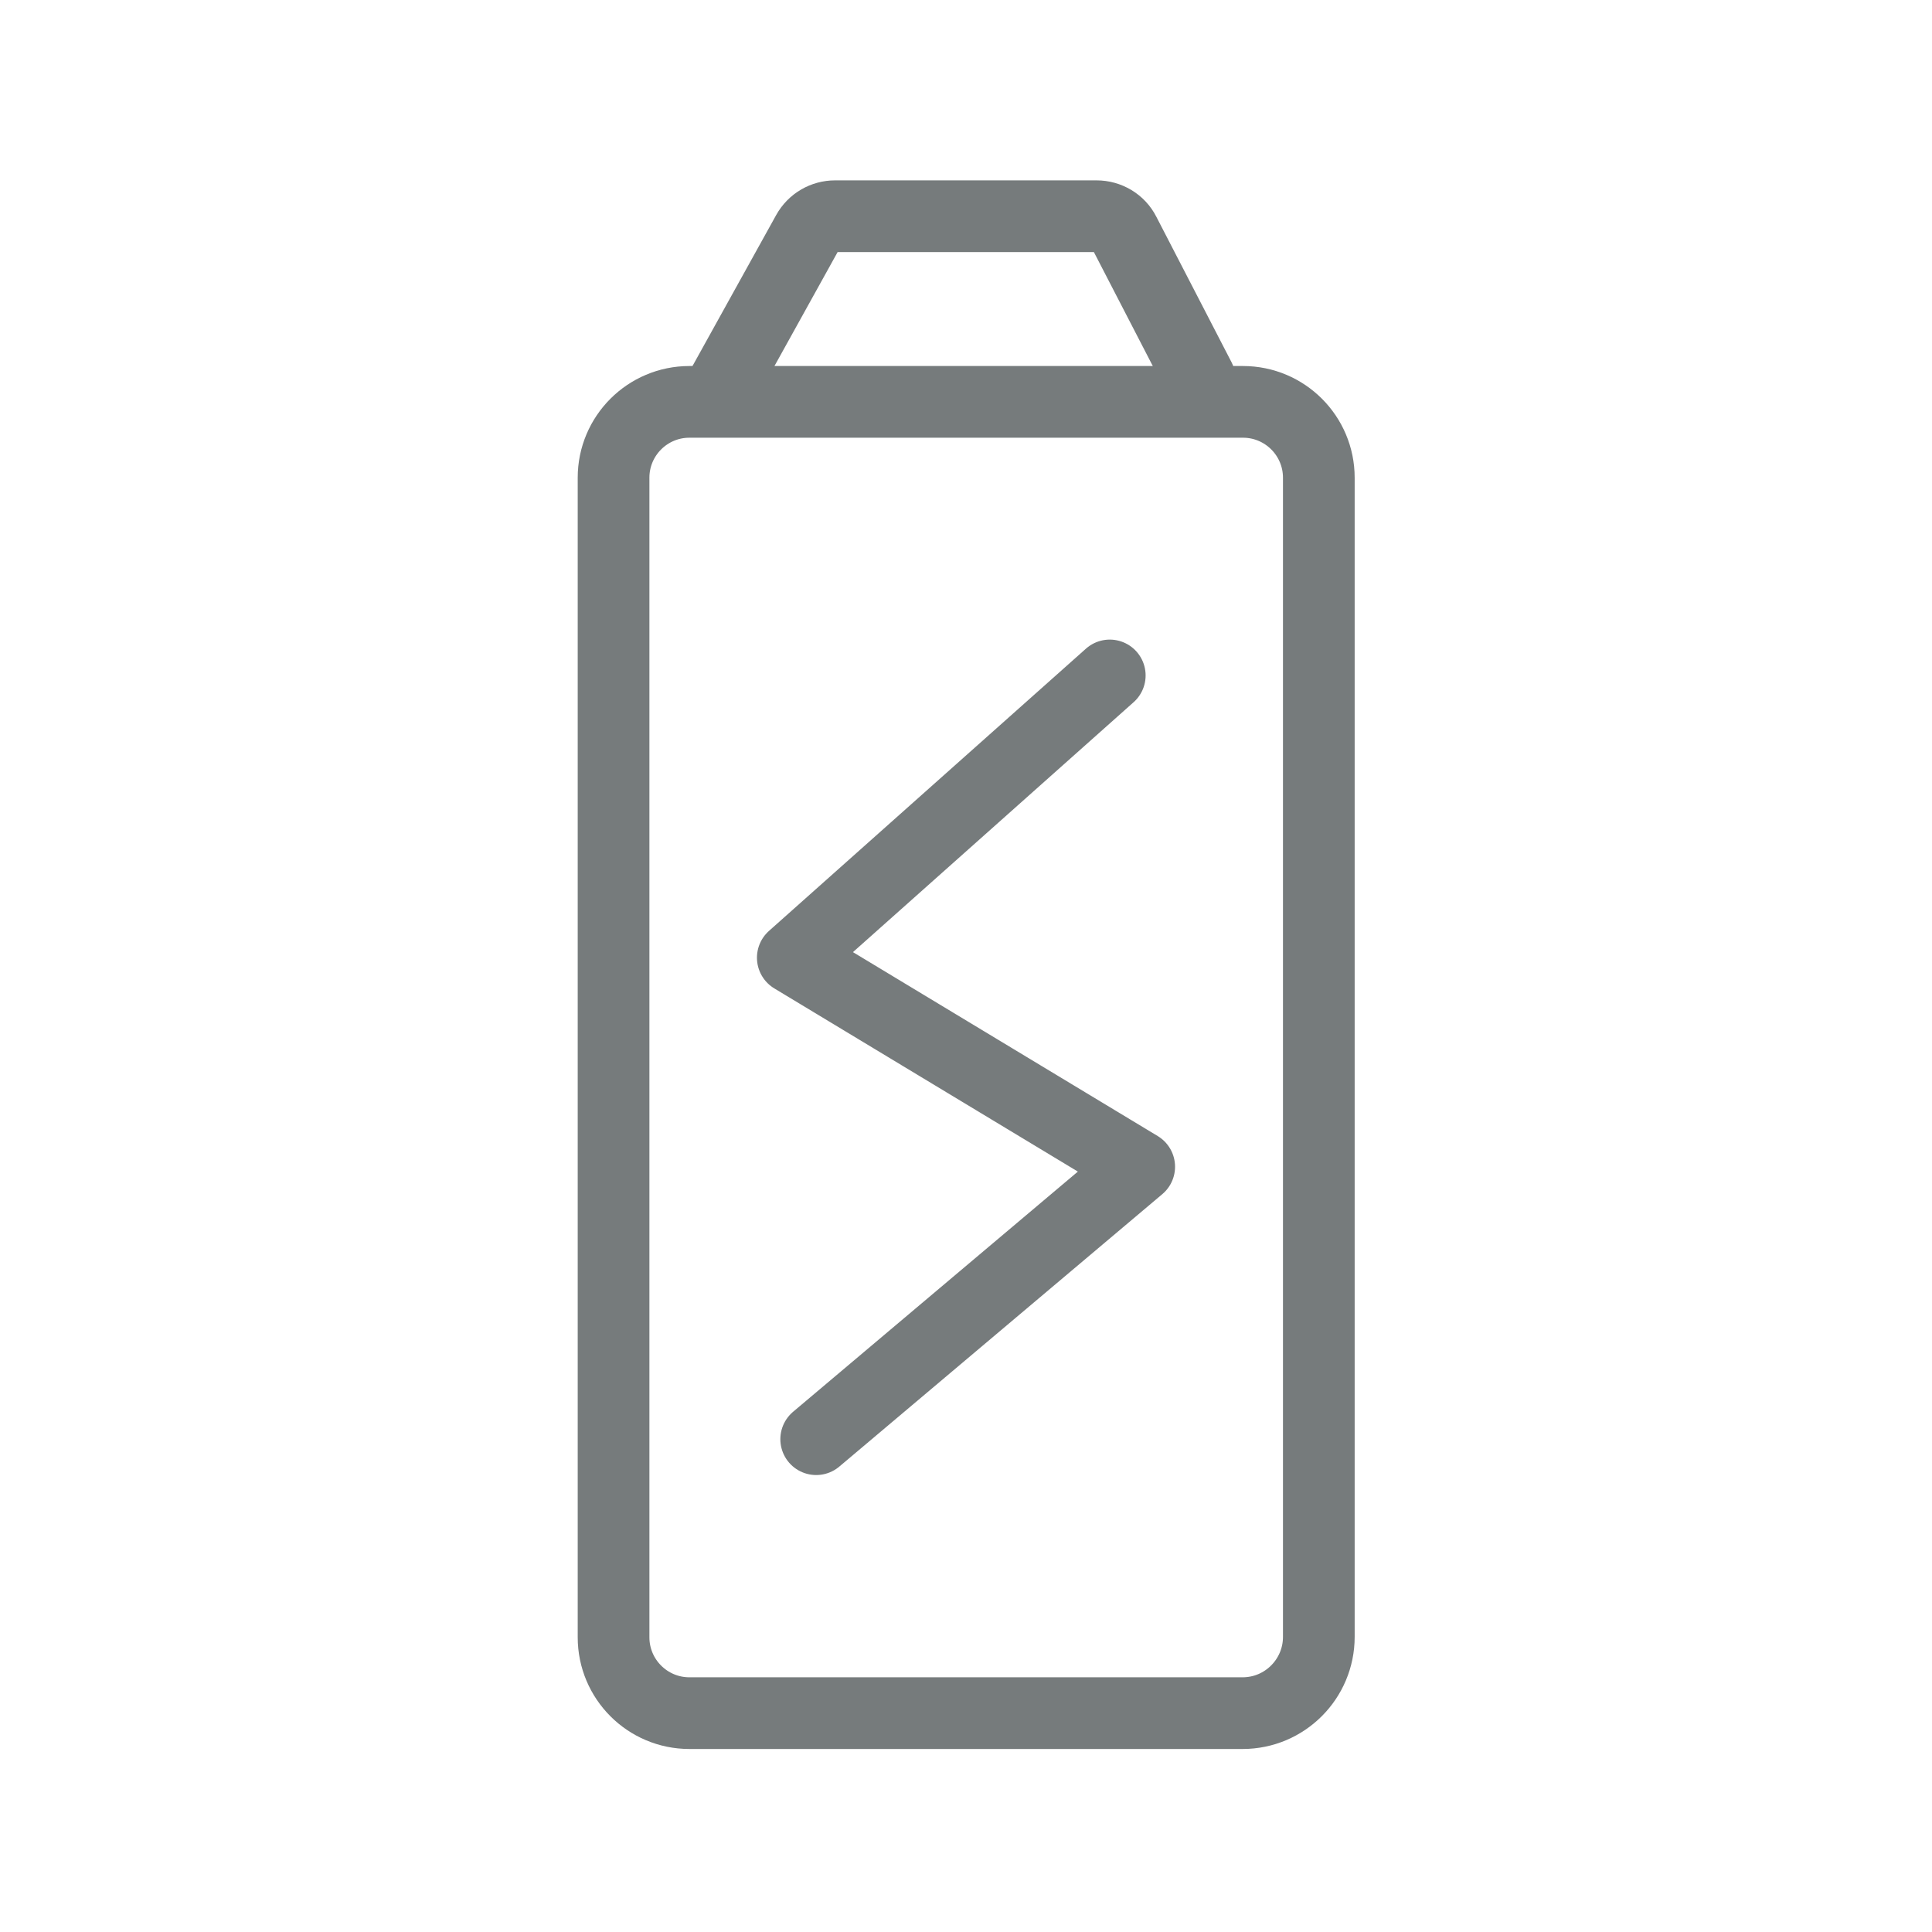
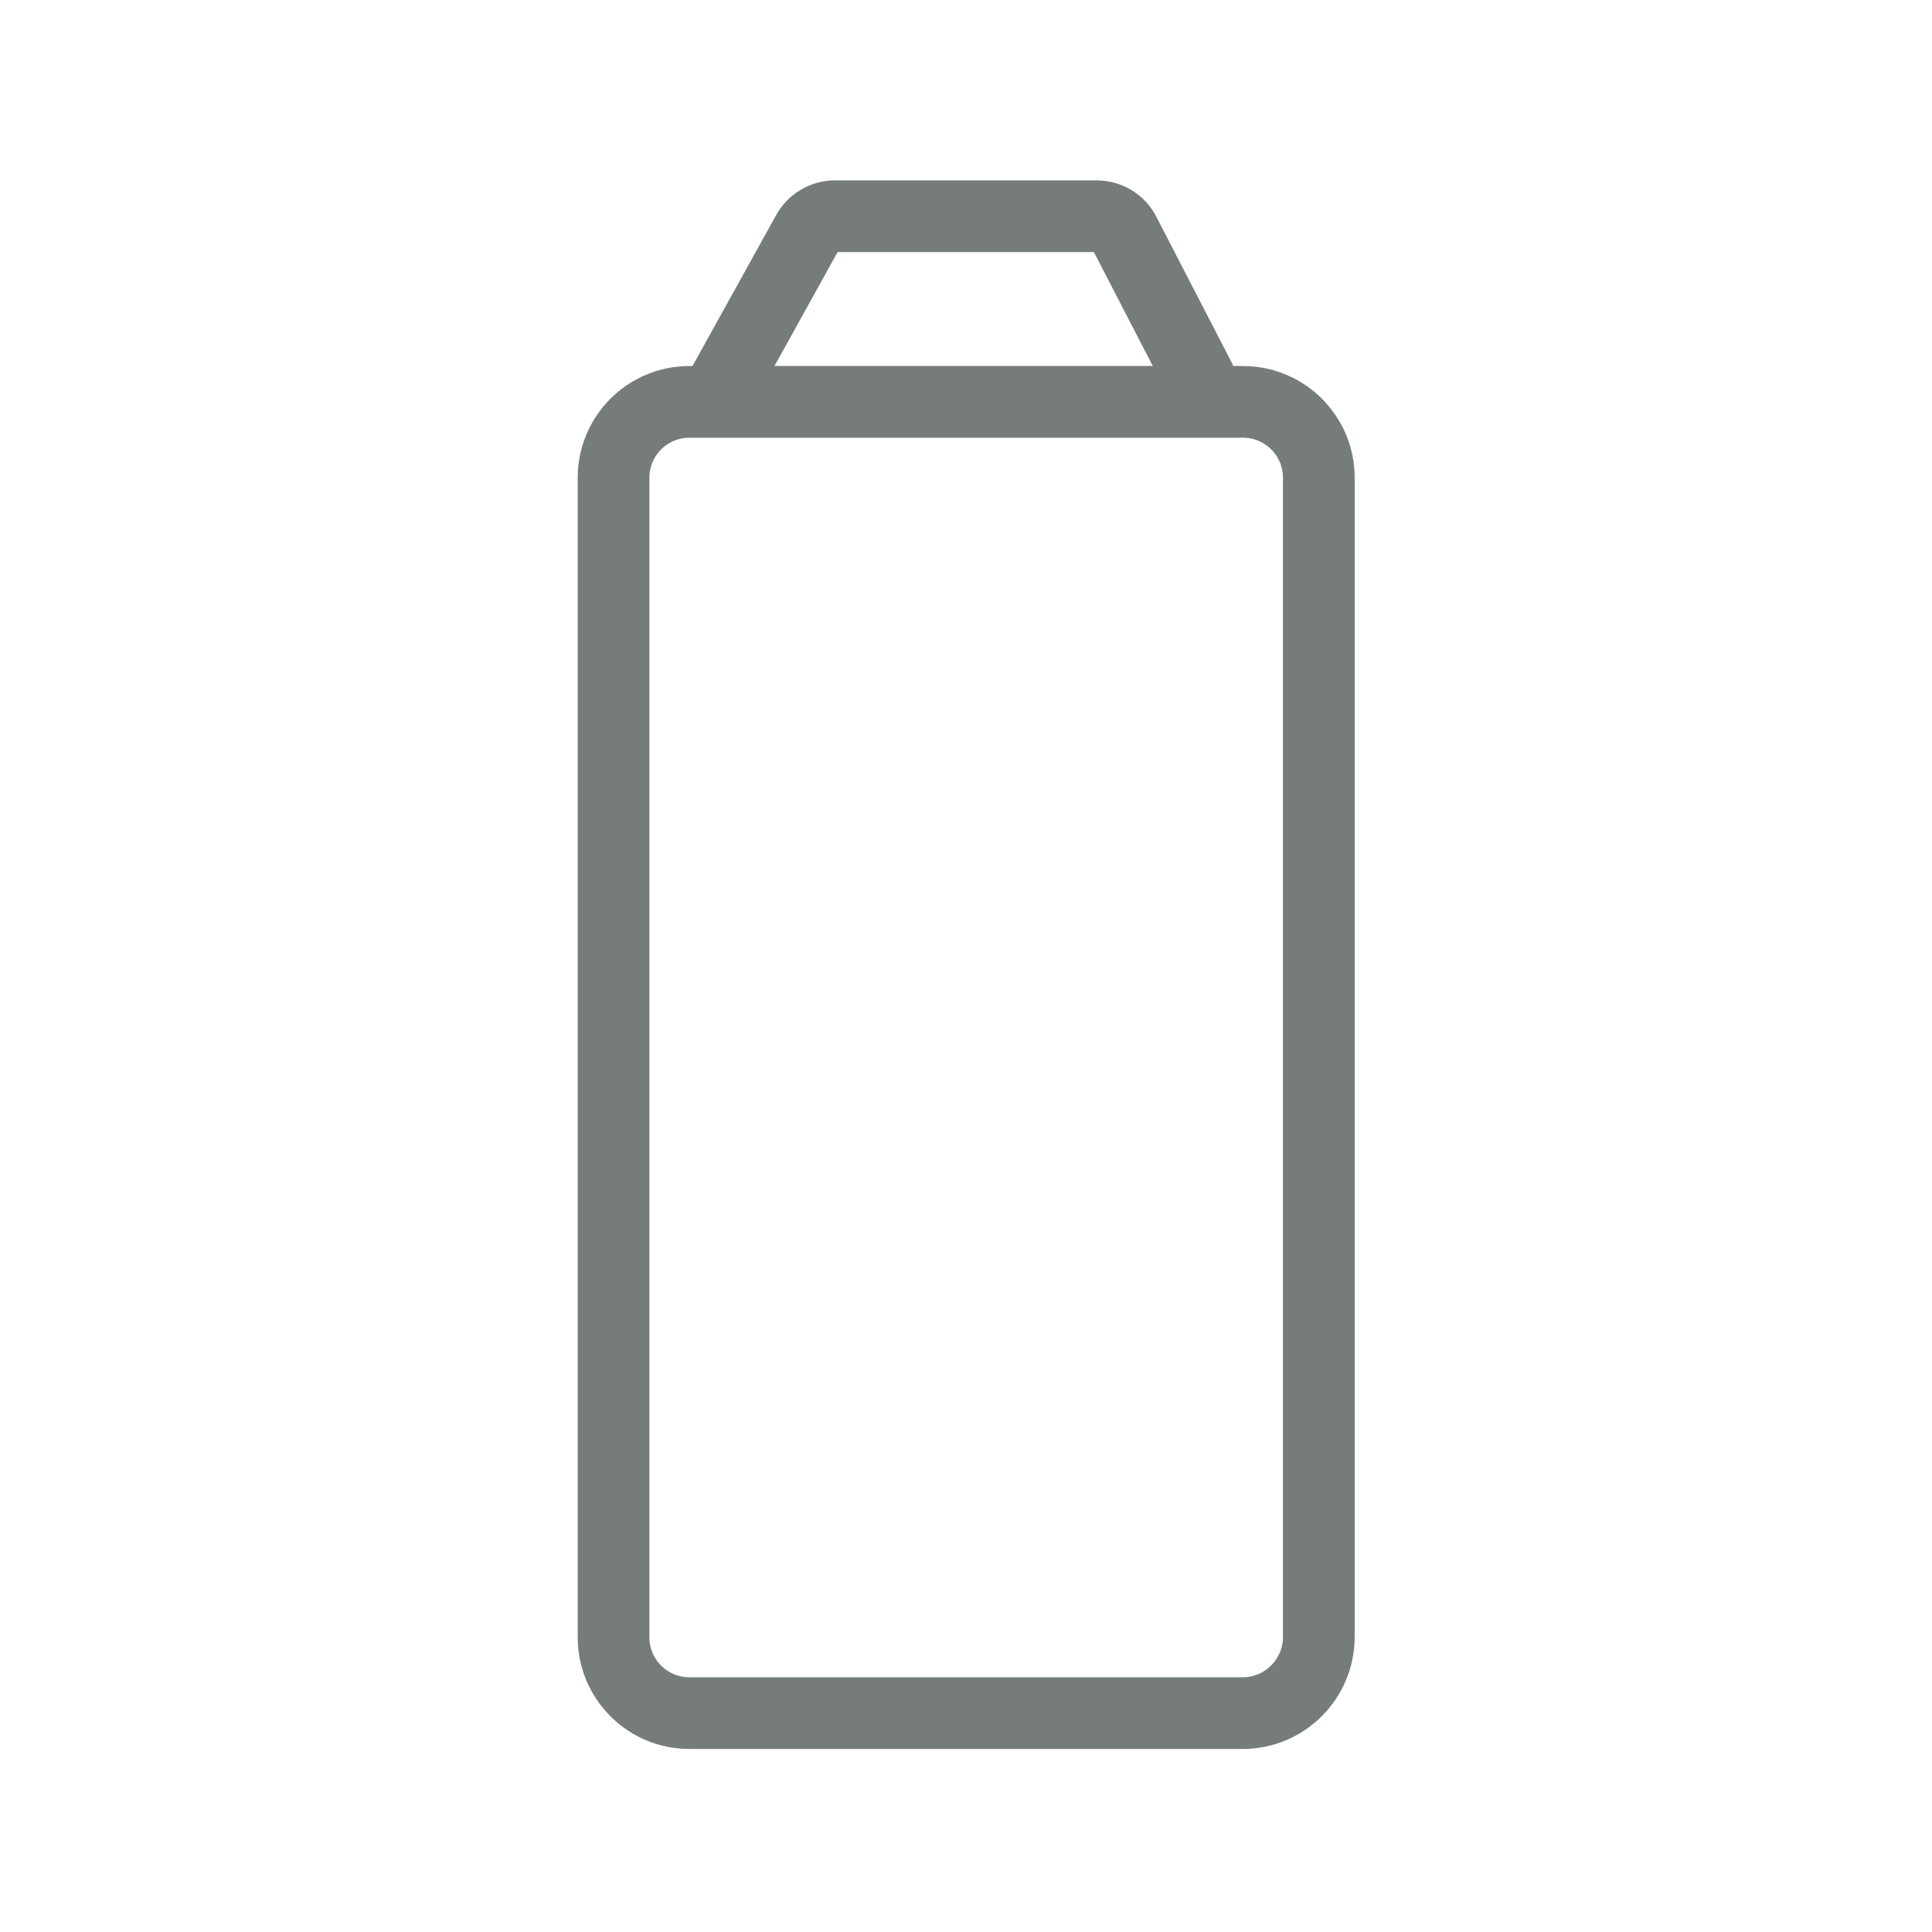
<svg xmlns="http://www.w3.org/2000/svg" version="1.1" id="Layer_1" x="0px" y="0px" viewBox="0 0 512 512" style="enable-background:new 0 0 512 512;" xml:space="preserve">
  <style type="text/css">
	.st0{fill:none;stroke:#767B7C;stroke-width:19;stroke-linecap:round;stroke-linejoin:round;stroke-miterlimit:10;}
</style>
  <g>
    <path class="st0" d="M329.3,454H182.7c-11.1,0-20.1-9-20.1-20.1V126.6c0-11.1,9-20.1,20.1-20.1h146.7c11.1,0,20.1,9,20.1,20.1   v307.2C349.5,444.9,340.5,454,329.3,454z" />
    <path class="st0" d="M317.9,100.3L298,61.8c-1.4-2.8-4.3-4.5-7.4-4.5h-69.3c-3,0-5.8,1.6-7.3,4.3l-23.5,42.4" />
-     <polyline class="st0" points="294.1,179 210.1,253.8 301.9,309.2 216.3,381.4  " />
  </g>
</svg>